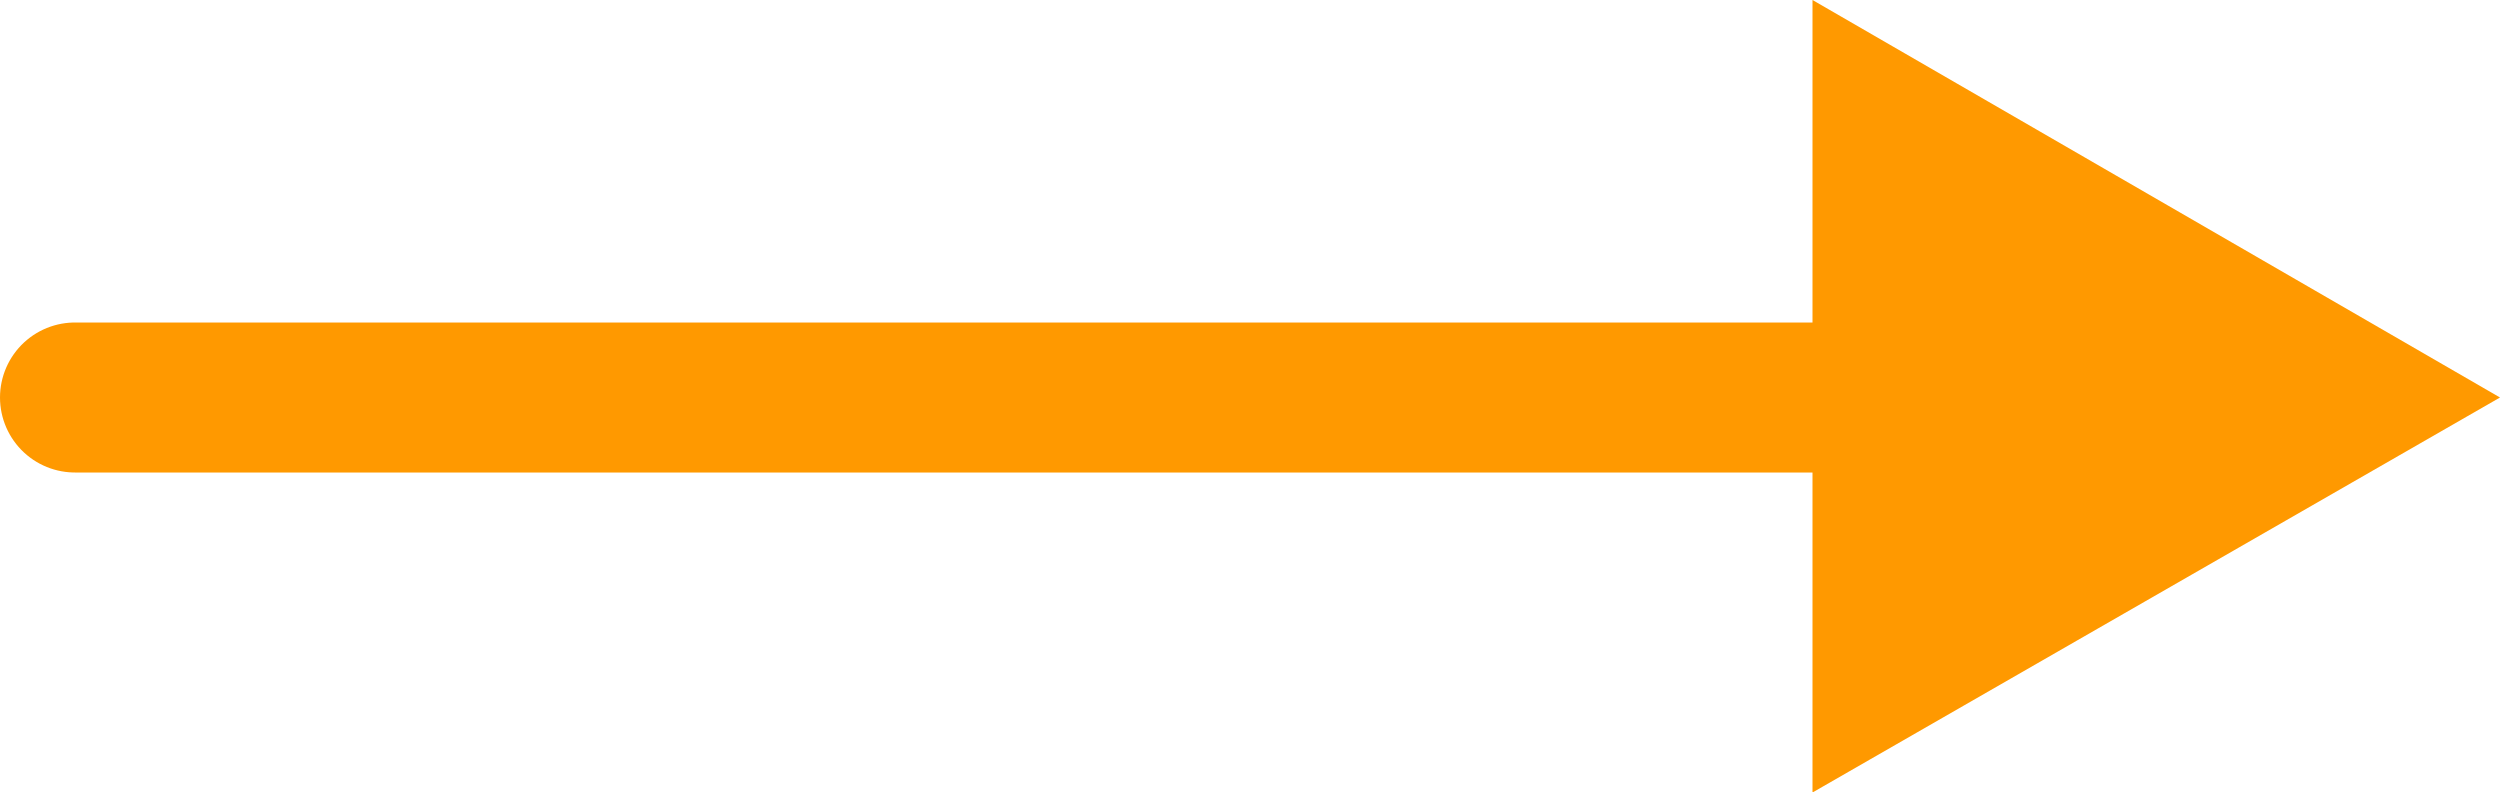
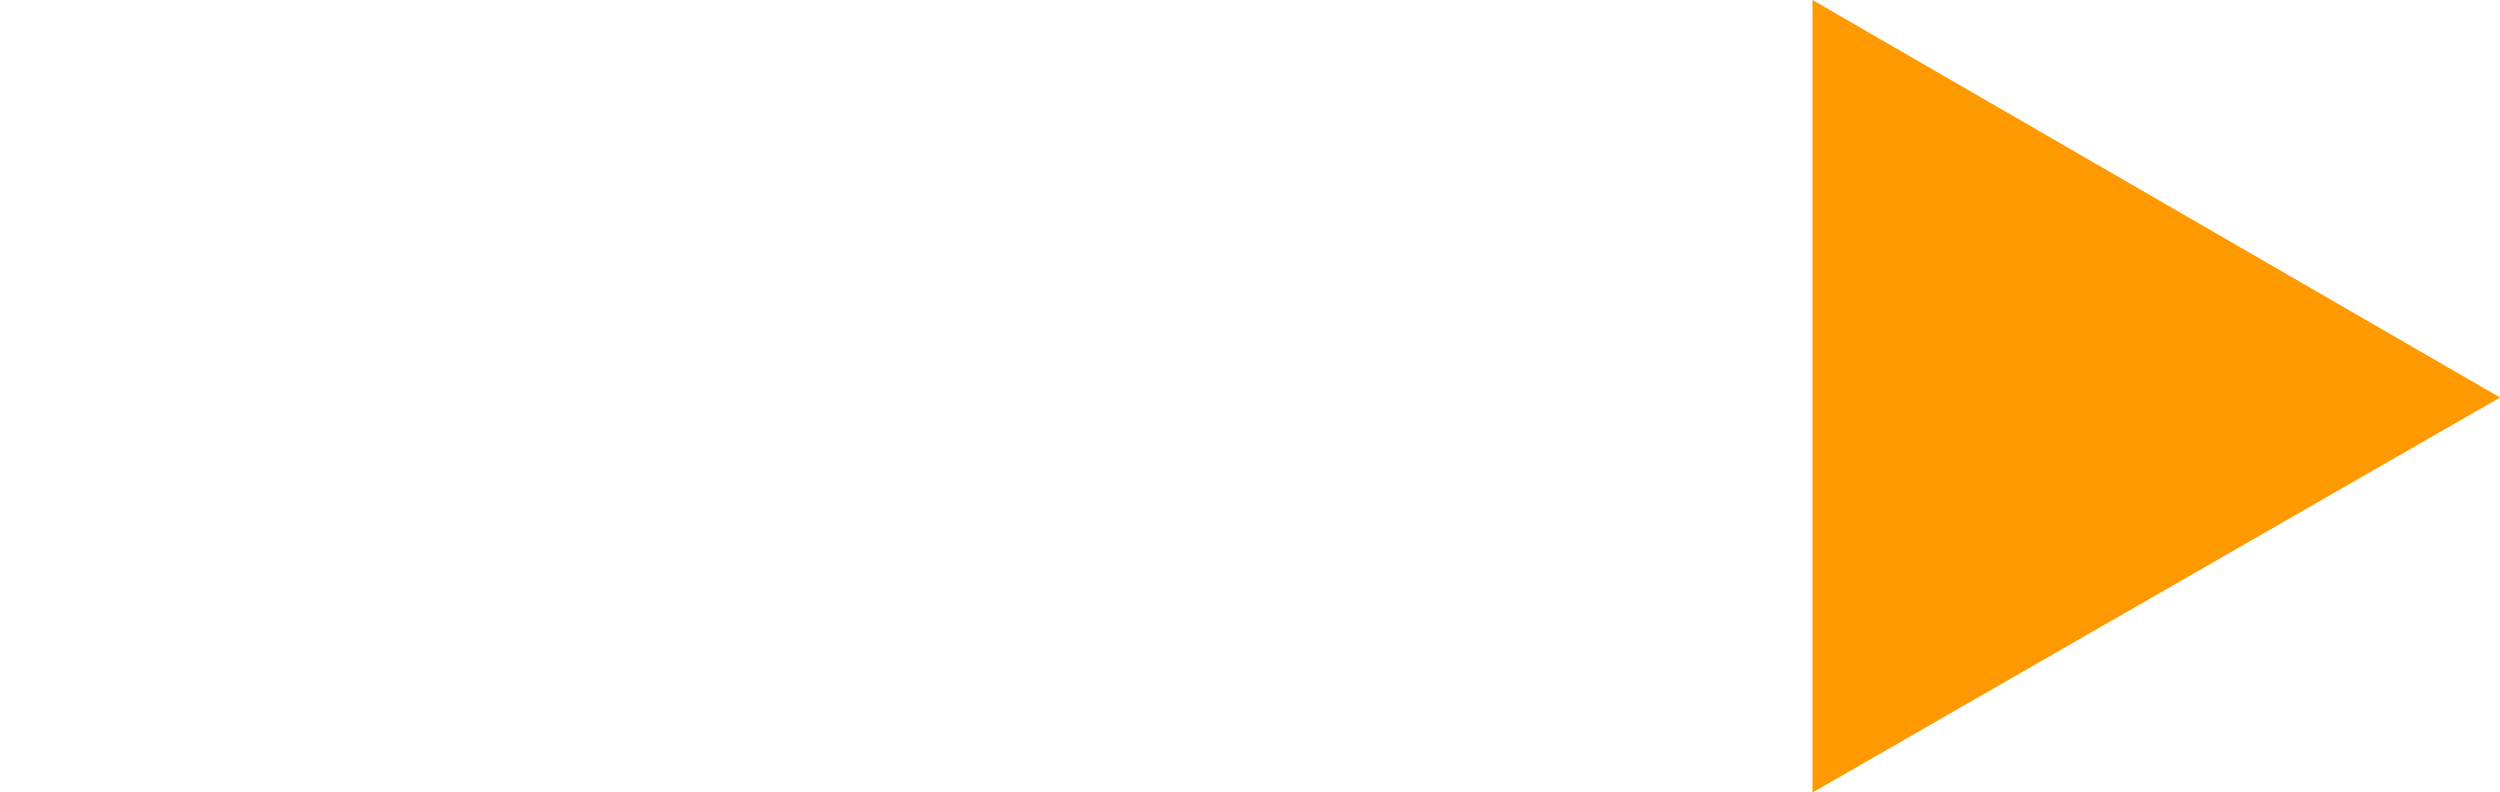
<svg xmlns="http://www.w3.org/2000/svg" version="1.1" id="レイヤー_1" x="0px" y="0px" viewBox="0 0 100 31.7" style="enable-background:new 0 0 100 31.7;" xml:space="preserve">
  <style type="text/css">
	.st0{fill:none;stroke:#FF9900;stroke-width:6;stroke-linecap:round;stroke-miterlimit:10;}
	.st1{fill:#FF9900;}
</style>
  <g>
    <g>
-       <line class="st0" x1="3" y1="15.9" x2="77.2" y2="15.9" />
      <g>
        <polygon class="st1" points="72.5,31.7 100,15.9 72.5,0    " />
      </g>
    </g>
  </g>
  <g>
</g>
  <g>
</g>
  <g>
</g>
  <g>
</g>
  <g>
</g>
  <g>
</g>
</svg>